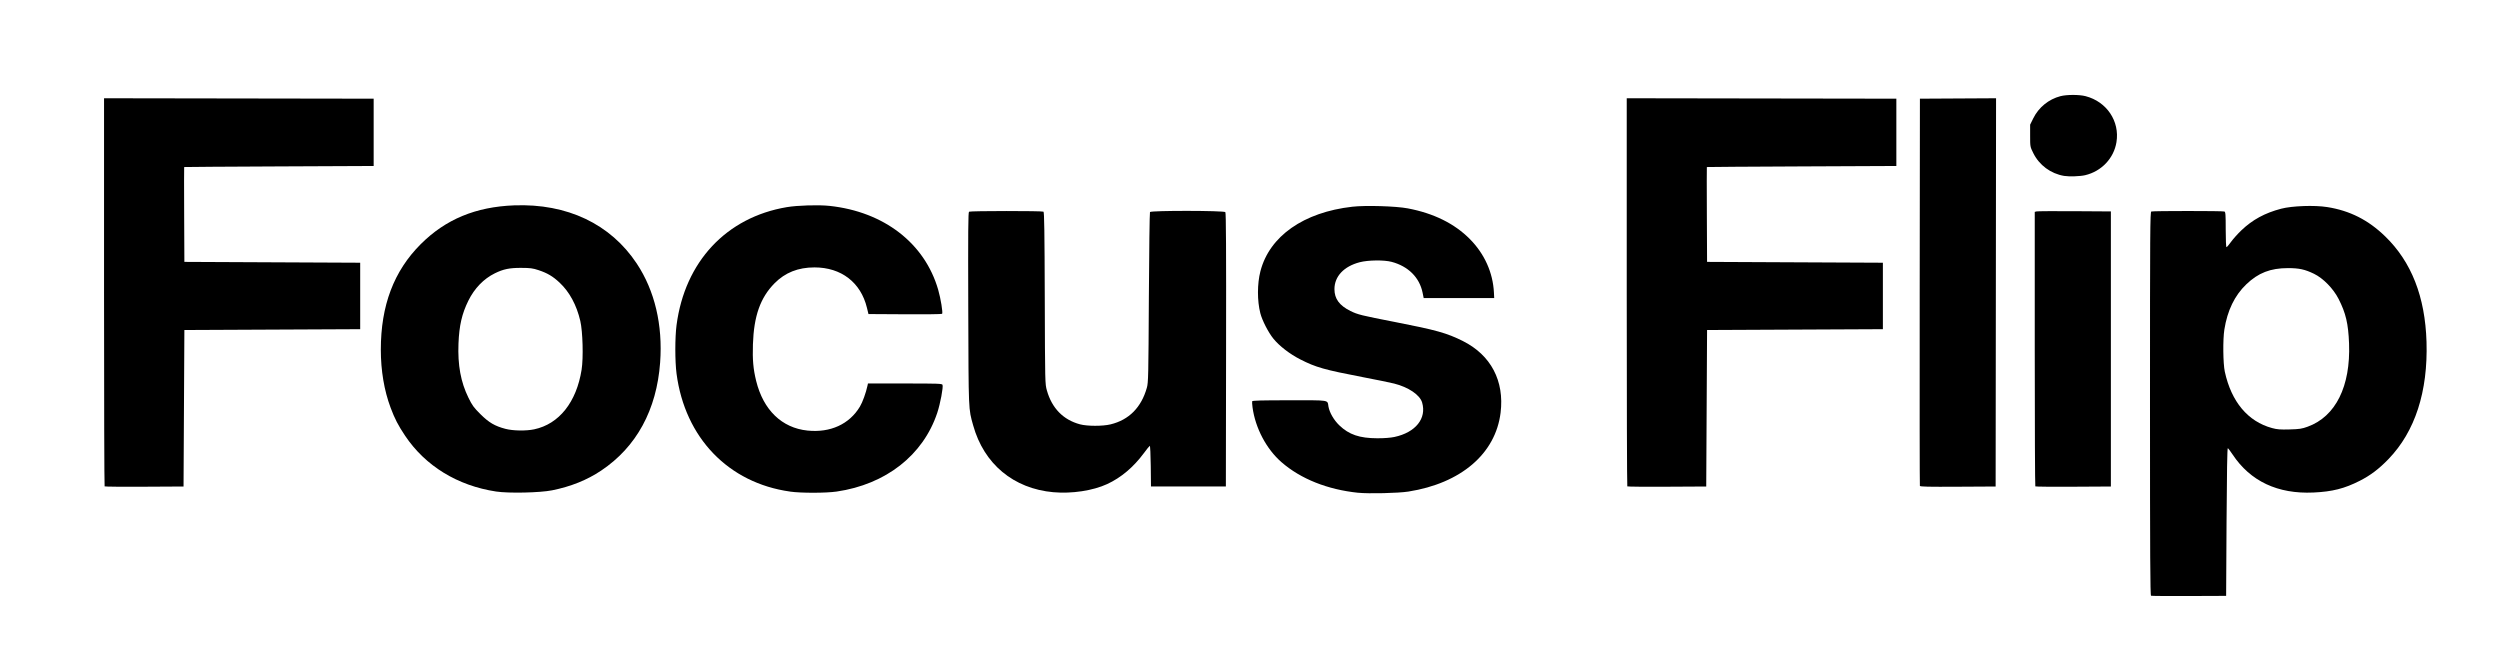
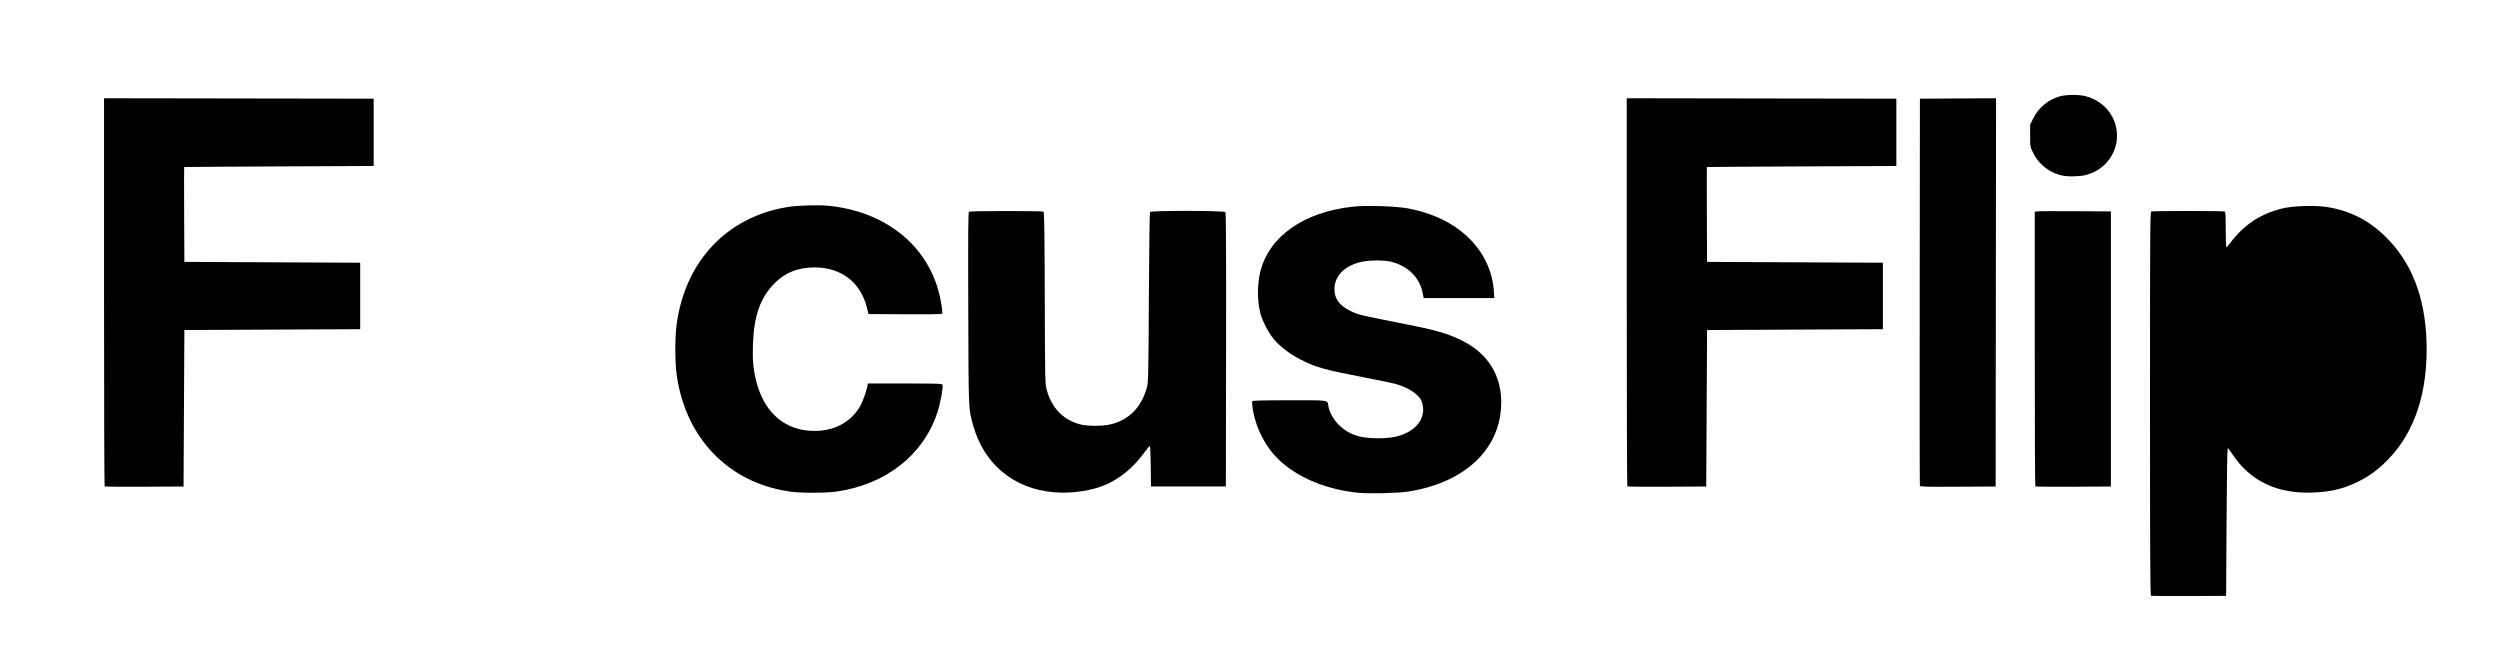
<svg xmlns="http://www.w3.org/2000/svg" id="svg1" version="1.1" viewBox="0 0 209 55" height="55mm" width="209mm">
  <defs id="defs1" />
  <g id="layer1">
    <path id="path12" d="m 172.567,14.707 c -1.127,-0.188 -2.086,-0.897 -2.588,-1.915 -0.26,-0.526 -0.26,-0.527 -0.26,-1.448 v -0.922 l 0.262,-0.531 c 0.452,-0.914 1.287,-1.594 2.272,-1.851 0.53,-0.138 1.574,-0.138 2.104,0 1.766,0.46 2.862,2.092 2.58,3.841 -0.218,1.352 -1.251,2.442 -2.619,2.765 -0.416,0.098 -1.335,0.129 -1.752,0.06 z" style="fill:#000000;stroke-width:0.298" />
    <path id="path11" d="m 170.153,40.661 c -0.026,-0.026 -0.048,-5.2 -0.048,-11.498 V 17.712 l 0.158,-0.038 c 0.087,-0.021 1.519,-0.03 3.182,-0.019 l 3.024,0.02 V 29.173 40.672 l -3.135,0.018 c -1.724,0.01 -3.156,-0.003 -3.182,-0.029 z" style="fill:#000000;stroke-width:0.298" />
    <path id="path10" d="m 160.503,40.62 c -0.019,-0.049 -0.026,-7.352 -0.016,-16.229 l 0.018,-16.141 3.183,-0.018 3.183,-0.018 -0.018,16.229 -0.018,16.229 -3.149,0.018 c -2.482,0.014 -3.156,-5.97e-4 -3.183,-0.07 z" style="fill:#000000;stroke-width:0.298" />
    <path id="path9" d="m 136.043,40.661 c -0.026,-0.026 -0.048,-7.337 -0.048,-16.247 V 8.214 l 11.27,0.018 11.27,0.018 v 2.813 2.813 l -7.912,0.036 c -4.352,0.02 -7.92,0.043 -7.93,0.053 -0.01,0.009 -0.01,1.797 0,3.973 l 0.018,3.956 7.349,0.035 7.349,0.035 v 2.778 2.778 l -7.349,0.035 -7.349,0.035 -0.035,6.541 -0.035,6.541 -3.276,0.018 c -1.802,0.01 -3.297,-0.003 -3.323,-0.029 z" style="fill:#000000;stroke-width:0.298" />
    <path id="path8" d="m 8.746,40.661 c -0.026,-0.026 -0.048,-7.337 -0.048,-16.247 V 8.214 l 11.27,0.018 11.27,0.018 v 2.813 2.813 l -7.912,0.036 c -4.352,0.02 -7.92,0.043 -7.93,0.053 -0.01,0.009 -0.01,1.797 0,3.973 l 0.018,3.956 7.349,0.035 7.349,0.035 v 2.778 2.778 l -7.349,0.035 -7.349,0.035 -0.035,6.541 -0.035,6.541 -3.276,0.018 c -1.802,0.01 -3.297,-0.003 -3.323,-0.029 z" style="fill:#000000;stroke-width:0.298" />
    <path id="path7" d="M 88.066,41.15 C 84.725,40.847 82.257,38.791 81.357,35.561 80.959,34.133 80.975,34.512 80.947,25.803 80.927,19.288 80.939,17.745 81.012,17.699 c 0.115,-0.073 6.11,-0.076 6.224,-0.004 0.065,0.042 0.09,1.713 0.107,7.225 0.022,7.144 0.023,7.173 0.177,7.721 0.419,1.486 1.367,2.457 2.766,2.832 0.61,0.163 1.899,0.165 2.561,0.003 1.54,-0.375 2.569,-1.416 3.032,-3.068 0.119,-0.424 0.131,-0.967 0.166,-7.525 0.021,-3.887 0.063,-7.108 0.094,-7.156 0.087,-0.134 6.188,-0.127 6.3,0.007 0.058,0.07 0.074,3.134 0.061,11.516 l -0.018,11.421 h -3.13 -3.13 l -0.019,-1.711 c -0.01,-0.943 -0.047,-1.701 -0.081,-1.688 -0.034,0.013 -0.26,0.292 -0.503,0.621 -0.858,1.162 -1.904,2.042 -3.06,2.576 -1.194,0.552 -2.963,0.819 -4.496,0.68 z" style="fill:#000000;stroke-width:0.298" />
    <path id="path6" d="m 66.053,41.096 c -5.157,-0.721 -8.791,-4.495 -9.494,-9.859 -0.136,-1.037 -0.136,-3.021 0,-4.057 0.695,-5.3 4.159,-9.008 9.213,-9.862 0.907,-0.153 2.663,-0.205 3.587,-0.105 4.539,0.489 7.947,3.12 9.072,7.003 0.214,0.739 0.41,1.94 0.329,2.02 -0.031,0.031 -1.428,0.048 -3.106,0.037 l -3.05,-0.018 -0.128,-0.527 c -0.514,-2.117 -2.147,-3.373 -4.383,-3.373 -1.369,0 -2.456,0.432 -3.341,1.327 -1.188,1.203 -1.729,2.732 -1.807,5.106 -0.042,1.289 0.026,2.062 0.27,3.055 0.599,2.433 2.146,3.93 4.292,4.152 1.907,0.197 3.499,-0.53 4.382,-2.002 0.222,-0.37 0.505,-1.151 0.631,-1.741 l 0.041,-0.193 h 3.095 c 2.775,0 3.1,0.012 3.139,0.113 0.074,0.193 -0.186,1.575 -0.44,2.339 -1.177,3.541 -4.298,5.984 -8.408,6.583 -0.901,0.131 -2.974,0.134 -3.894,0.005 z" style="fill:#000000;stroke-width:0.298" />
-     <path id="path13" style="stroke-width:0.298" d="m 42.984,17.168 c -3.221,0.123 -5.733,1.167 -7.811,3.244 -2.25,2.25 -3.336,5.122 -3.336,8.821 0,1.749 0.279,3.407 0.816,4.846 0.346,0.926 0.632,1.479 1.212,2.346 1.693,2.529 4.381,4.177 7.612,4.667 1.046,0.158 3.67,0.102 4.672,-0.1 1.582,-0.319 2.921,-0.857 4.109,-1.651 2.949,-1.971 4.642,-5.076 4.93,-9.046 0.227,-3.126 -0.451,-5.993 -1.954,-8.26 -2.196,-3.313 -5.825,-5.036 -10.25,-4.866 z m 0.598,5.227 c 0.756,0.003 0.958,0.03 1.442,0.19 0.738,0.245 1.195,0.515 1.755,1.04 0.829,0.776 1.425,1.877 1.734,3.206 0.206,0.886 0.265,3.09 0.109,4.076 -0.43,2.716 -1.883,4.544 -3.963,4.984 -0.68,0.144 -1.77,0.127 -2.401,-0.039 -0.891,-0.233 -1.385,-0.523 -2.093,-1.227 -0.557,-0.554 -0.685,-0.729 -1.002,-1.373 -0.645,-1.312 -0.906,-2.73 -0.834,-4.537 0.06,-1.506 0.289,-2.495 0.829,-3.586 0.51,-1.03 1.278,-1.822 2.211,-2.282 0.715,-0.352 1.229,-0.457 2.213,-0.453 z" />
    <path id="path3" d="m 113.54,41.196 c -2.562,-0.267 -4.796,-1.158 -6.403,-2.554 -1.262,-1.096 -2.192,-2.854 -2.425,-4.586 -0.032,-0.235 -0.045,-0.464 -0.03,-0.51 0.021,-0.062 0.805,-0.083 3.114,-0.083 3.457,0 3.161,-0.048 3.263,0.527 0.09,0.505 0.451,1.129 0.91,1.57 0.808,0.776 1.689,1.075 3.172,1.079 0.574,0.002 1.108,-0.039 1.435,-0.109 1.766,-0.376 2.708,-1.55 2.312,-2.884 -0.189,-0.636 -1.144,-1.281 -2.34,-1.581 -0.309,-0.078 -1.48,-0.318 -2.602,-0.533 -3.235,-0.622 -3.934,-0.82 -5.24,-1.486 -0.88,-0.448 -1.745,-1.115 -2.246,-1.729 -0.423,-0.518 -0.942,-1.528 -1.097,-2.134 -0.265,-1.036 -0.262,-2.465 0.008,-3.507 0.76,-2.933 3.606,-4.931 7.684,-5.394 1.108,-0.126 3.64,-0.051 4.631,0.137 2.171,0.411 3.91,1.27 5.194,2.566 1.226,1.237 1.931,2.805 2.013,4.475 l 0.023,0.457 h -2.948 -2.948 l -0.092,-0.453 c -0.26,-1.272 -1.201,-2.207 -2.592,-2.574 -0.634,-0.167 -1.962,-0.151 -2.666,0.033 -1.325,0.346 -2.11,1.184 -2.11,2.25 3e-4,0.805 0.412,1.366 1.34,1.826 0.597,0.296 0.915,0.375 3.702,0.917 3.462,0.674 4.357,0.925 5.696,1.595 2.343,1.173 3.479,3.334 3.152,5.993 -0.422,3.426 -3.311,5.897 -7.707,6.591 -0.838,0.132 -3.32,0.19 -4.205,0.098 z" style="fill:#000000;stroke-width:0.298" />
-     <path id="path14" style="stroke-width:0.298" d="m 192.57,17.227 c -0.716,0.025 -1.413,0.102 -1.868,0.222 -1.362,0.358 -2.393,0.919 -3.322,1.806 -0.305,0.291 -0.696,0.727 -0.868,0.969 -0.173,0.242 -0.342,0.439 -0.378,0.439 -0.037,0 -0.064,-0.631 -0.064,-1.469 0,-1.275 -0.015,-1.475 -0.112,-1.512 -0.145,-0.056 -5.962,-0.056 -6.107,0 -0.101,0.039 -0.111,1.52 -0.111,16.065 0,12.751 0.018,16.029 0.088,16.057 0.048,0.02 1.48,0.03 3.182,0.023 l 3.095,-0.012 0.035,-6.189 c 0.023,-4.086 0.059,-6.179 0.105,-6.159 0.039,0.017 0.218,0.254 0.399,0.527 1.483,2.238 3.775,3.317 6.761,3.181 1.577,-0.072 2.596,-0.33 3.877,-0.983 0.895,-0.456 1.601,-0.99 2.398,-1.816 2.221,-2.302 3.303,-5.637 3.177,-9.795 -0.114,-3.767 -1.258,-6.688 -3.455,-8.819 -1.416,-1.374 -2.953,-2.151 -4.847,-2.451 -0.534,-0.085 -1.27,-0.111 -1.986,-0.085 z m -1.296,5.187 c 0.936,4.93e-4 1.412,0.104 2.18,0.476 0.764,0.37 1.611,1.236 2.051,2.099 0.607,1.19 0.813,2.068 0.876,3.727 0.136,3.578 -1.119,6.105 -3.455,6.953 -0.493,0.179 -0.68,0.208 -1.512,0.231 -0.785,0.022 -1.039,0.002 -1.465,-0.113 -2.025,-0.548 -3.409,-2.197 -3.955,-4.714 -0.148,-0.682 -0.169,-2.688 -0.038,-3.521 0.253,-1.597 0.86,-2.85 1.835,-3.784 1,-0.958 2.021,-1.355 3.481,-1.354 z" />
+     <path id="path14" style="stroke-width:0.298" d="m 192.57,17.227 c -0.716,0.025 -1.413,0.102 -1.868,0.222 -1.362,0.358 -2.393,0.919 -3.322,1.806 -0.305,0.291 -0.696,0.727 -0.868,0.969 -0.173,0.242 -0.342,0.439 -0.378,0.439 -0.037,0 -0.064,-0.631 -0.064,-1.469 0,-1.275 -0.015,-1.475 -0.112,-1.512 -0.145,-0.056 -5.962,-0.056 -6.107,0 -0.101,0.039 -0.111,1.52 -0.111,16.065 0,12.751 0.018,16.029 0.088,16.057 0.048,0.02 1.48,0.03 3.182,0.023 l 3.095,-0.012 0.035,-6.189 c 0.023,-4.086 0.059,-6.179 0.105,-6.159 0.039,0.017 0.218,0.254 0.399,0.527 1.483,2.238 3.775,3.317 6.761,3.181 1.577,-0.072 2.596,-0.33 3.877,-0.983 0.895,-0.456 1.601,-0.99 2.398,-1.816 2.221,-2.302 3.303,-5.637 3.177,-9.795 -0.114,-3.767 -1.258,-6.688 -3.455,-8.819 -1.416,-1.374 -2.953,-2.151 -4.847,-2.451 -0.534,-0.085 -1.27,-0.111 -1.986,-0.085 z m -1.296,5.187 z" />
  </g>
</svg>